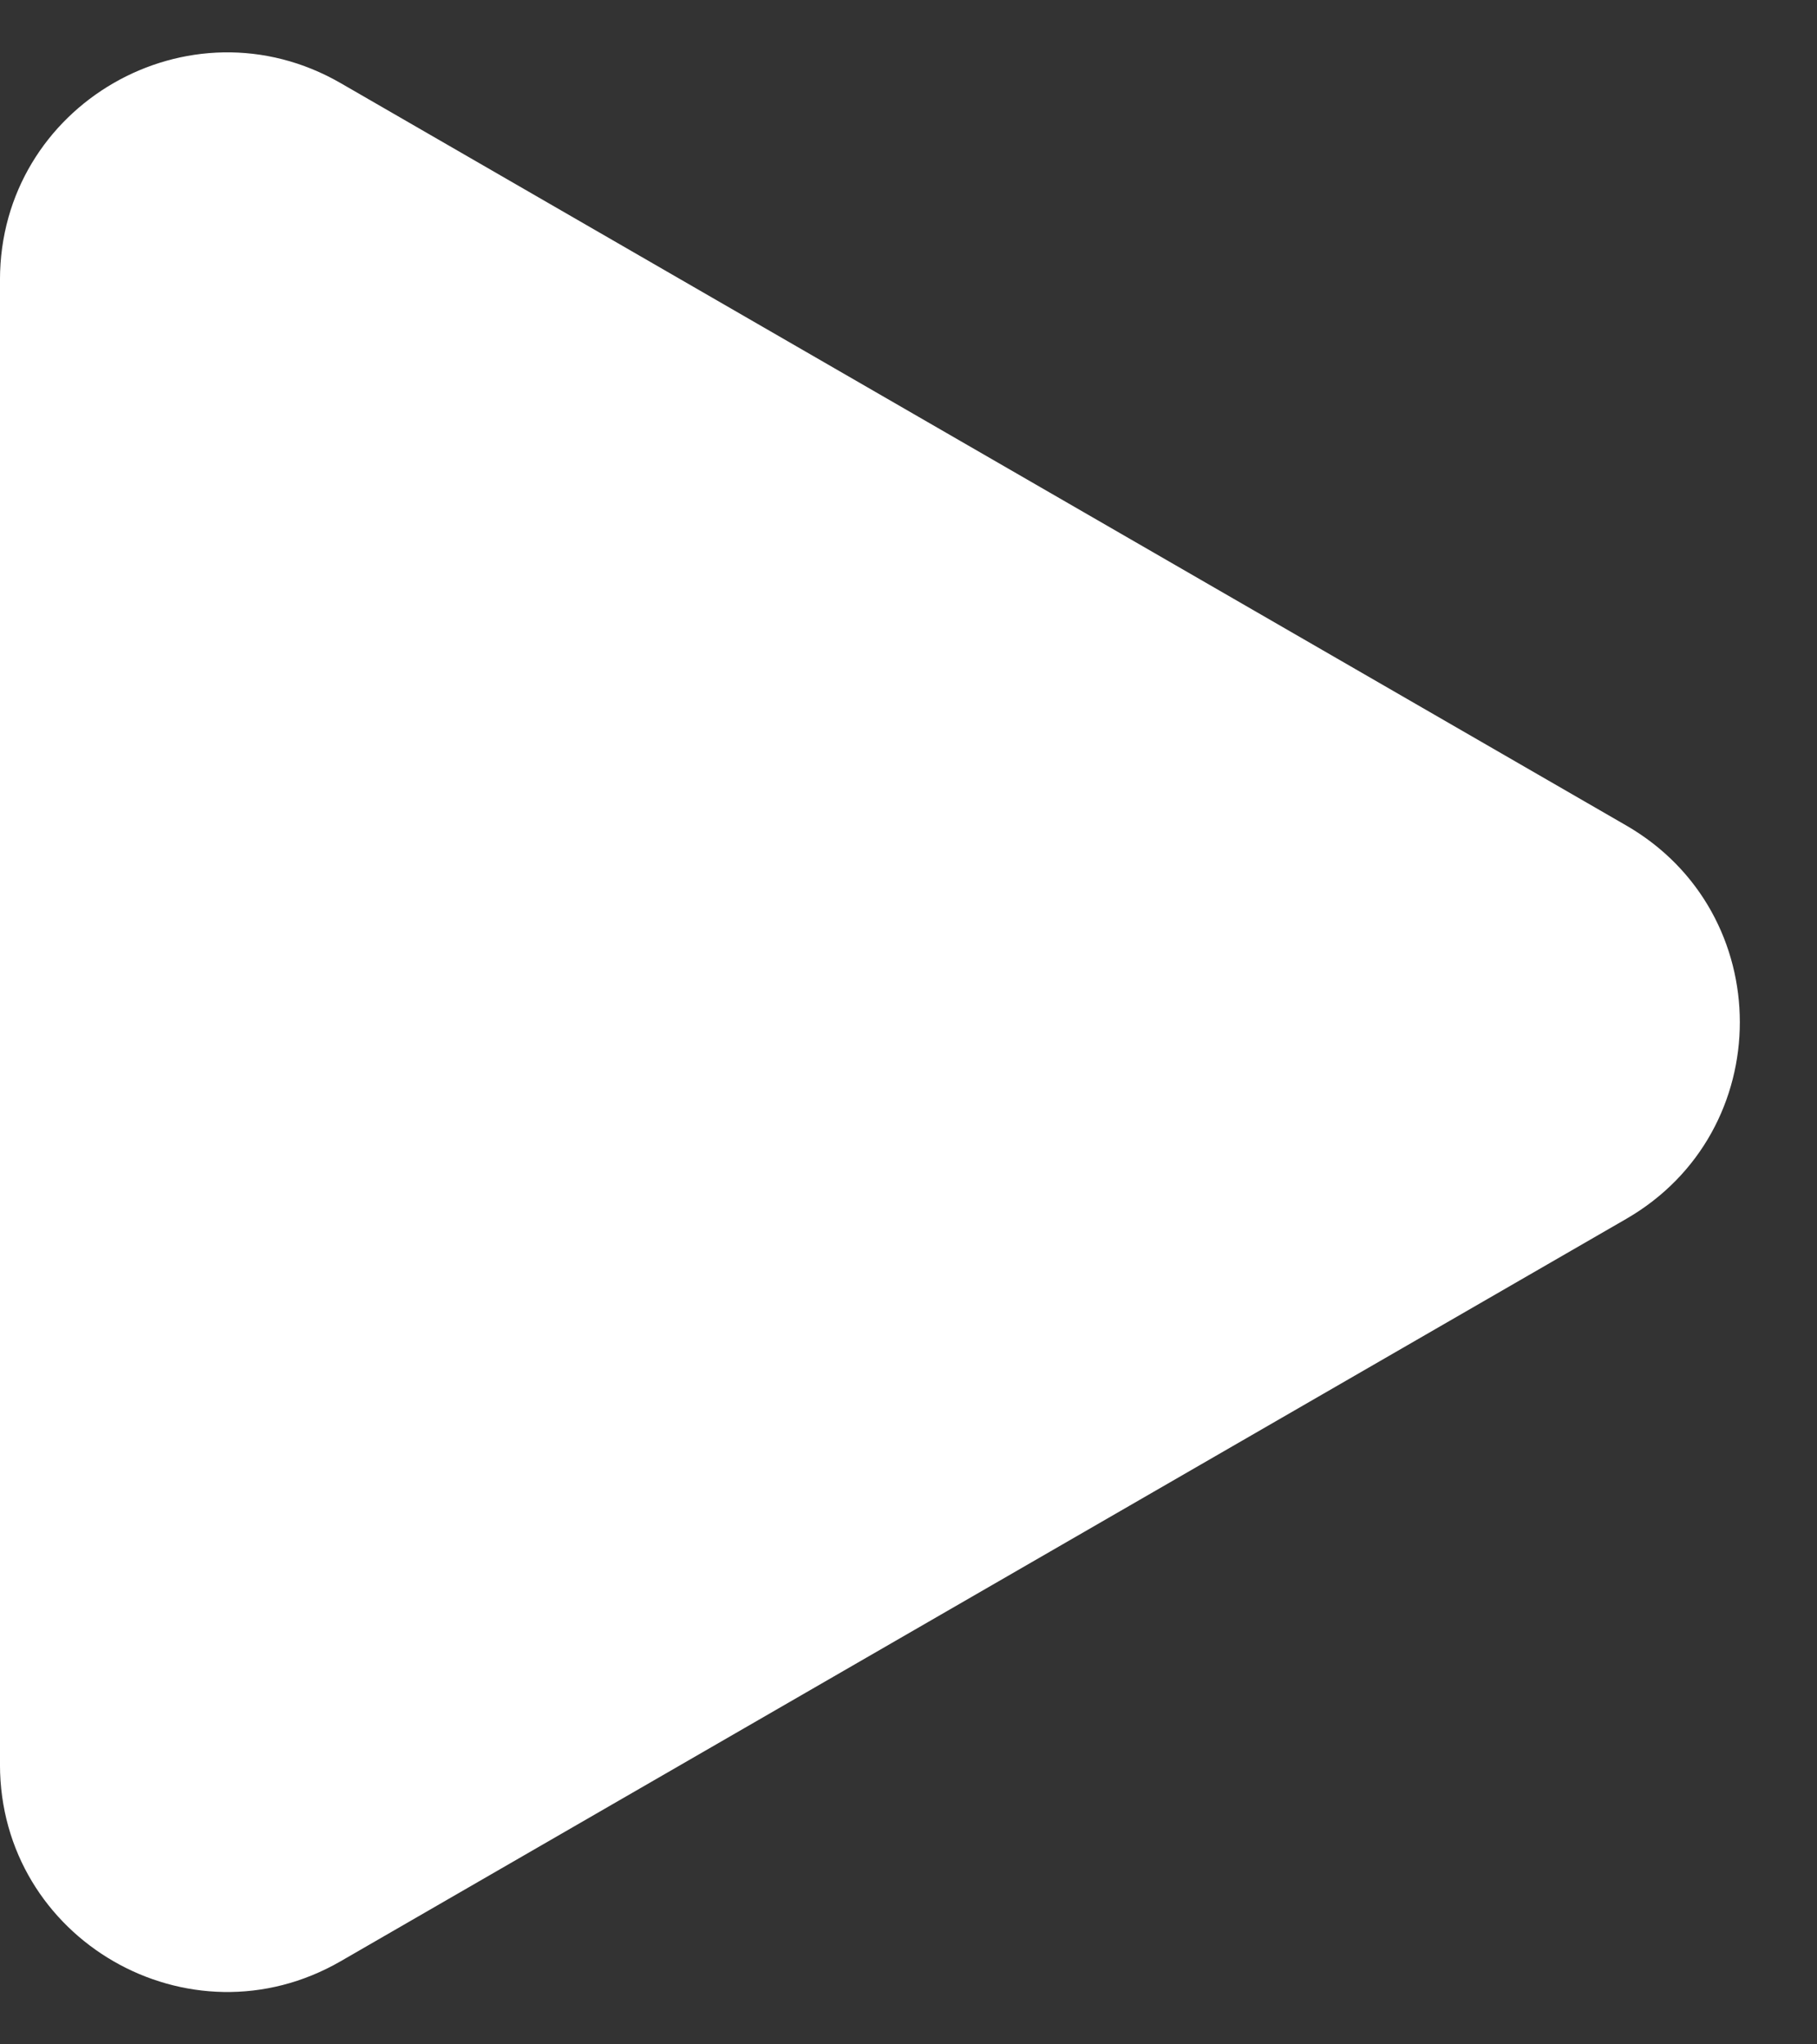
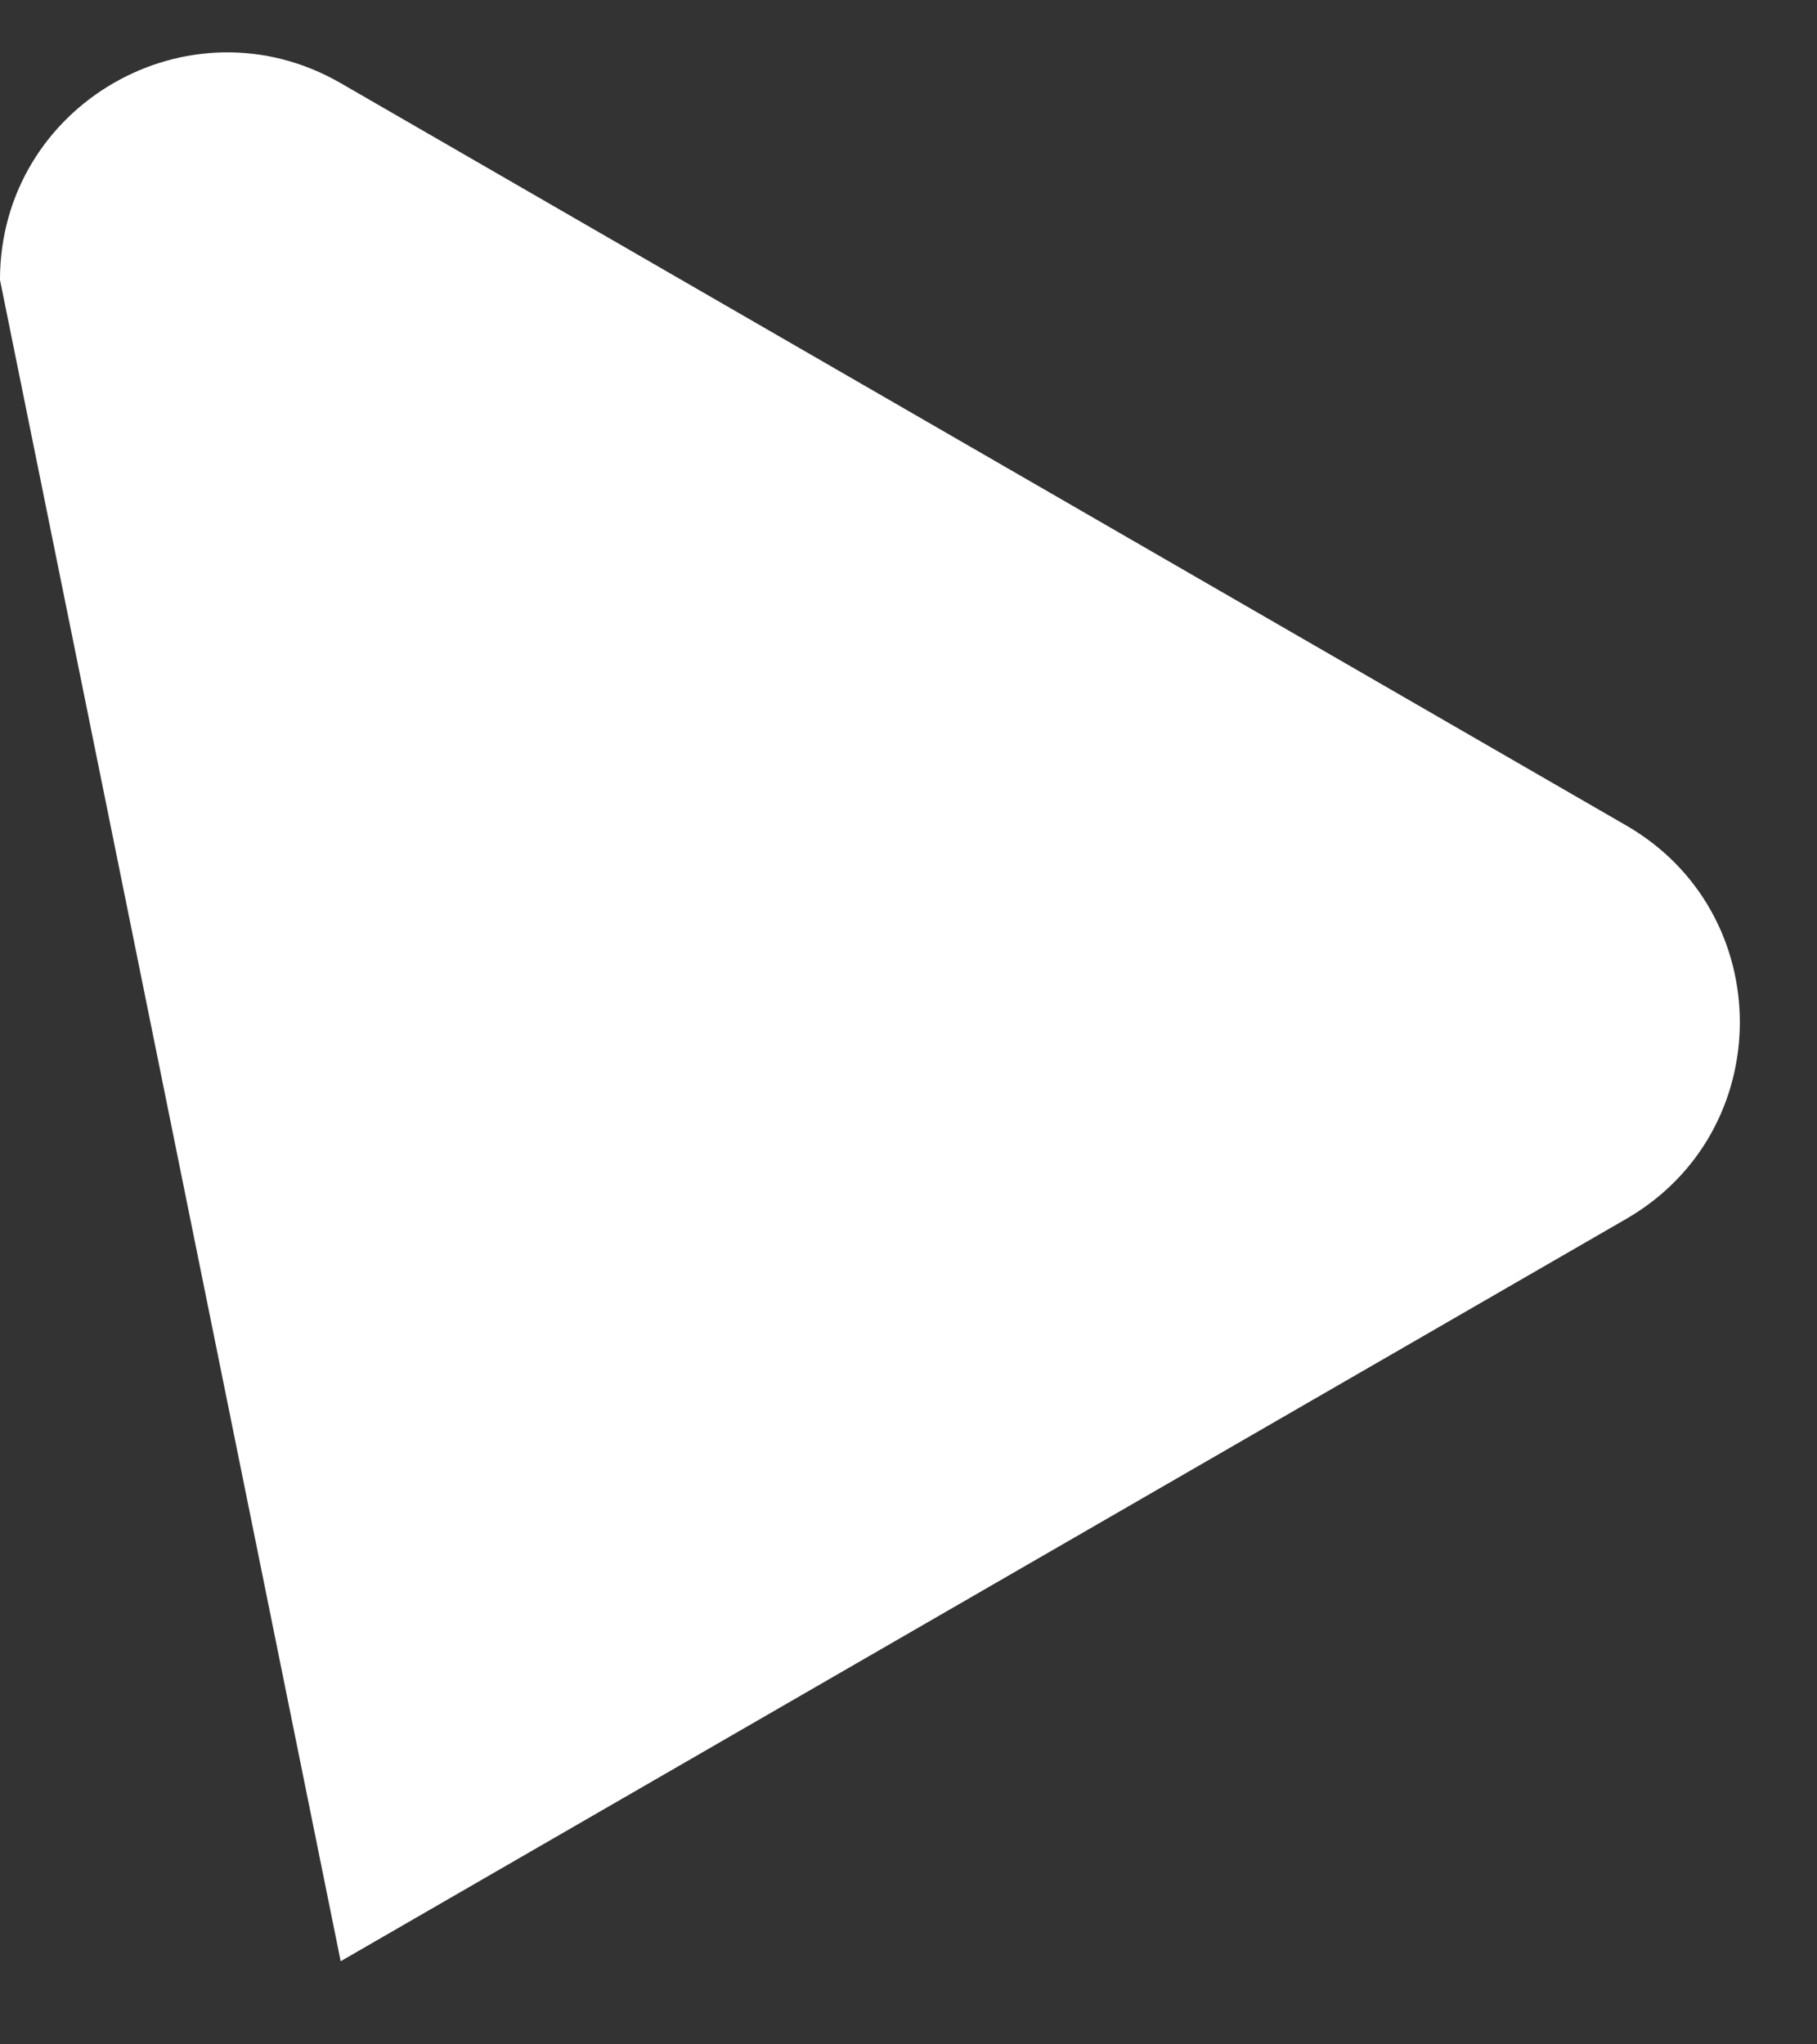
<svg xmlns="http://www.w3.org/2000/svg" width="8" height="9" viewBox="0 0 8 9" fill="none">
  <rect x="0" y="0" width="8" height="9" fill="#333333" stroke="none" />
-   <path d="M7.16 3.634C7.827 4.019 7.827 4.981 7.16 5.366L1.5 8.634C0.833 9.019 -9.76698e-05 8.538 -9.76362e-05 7.768L-9.73505e-05 1.232C-9.73168e-05 0.462 0.833 -0.019 1.5 0.366L7.16 3.634Z" fill="white" />
+   <path d="M7.16 3.634C7.827 4.019 7.827 4.981 7.16 5.366L1.5 8.634L-9.73505e-05 1.232C-9.73168e-05 0.462 0.833 -0.019 1.5 0.366L7.16 3.634Z" fill="white" />
</svg>